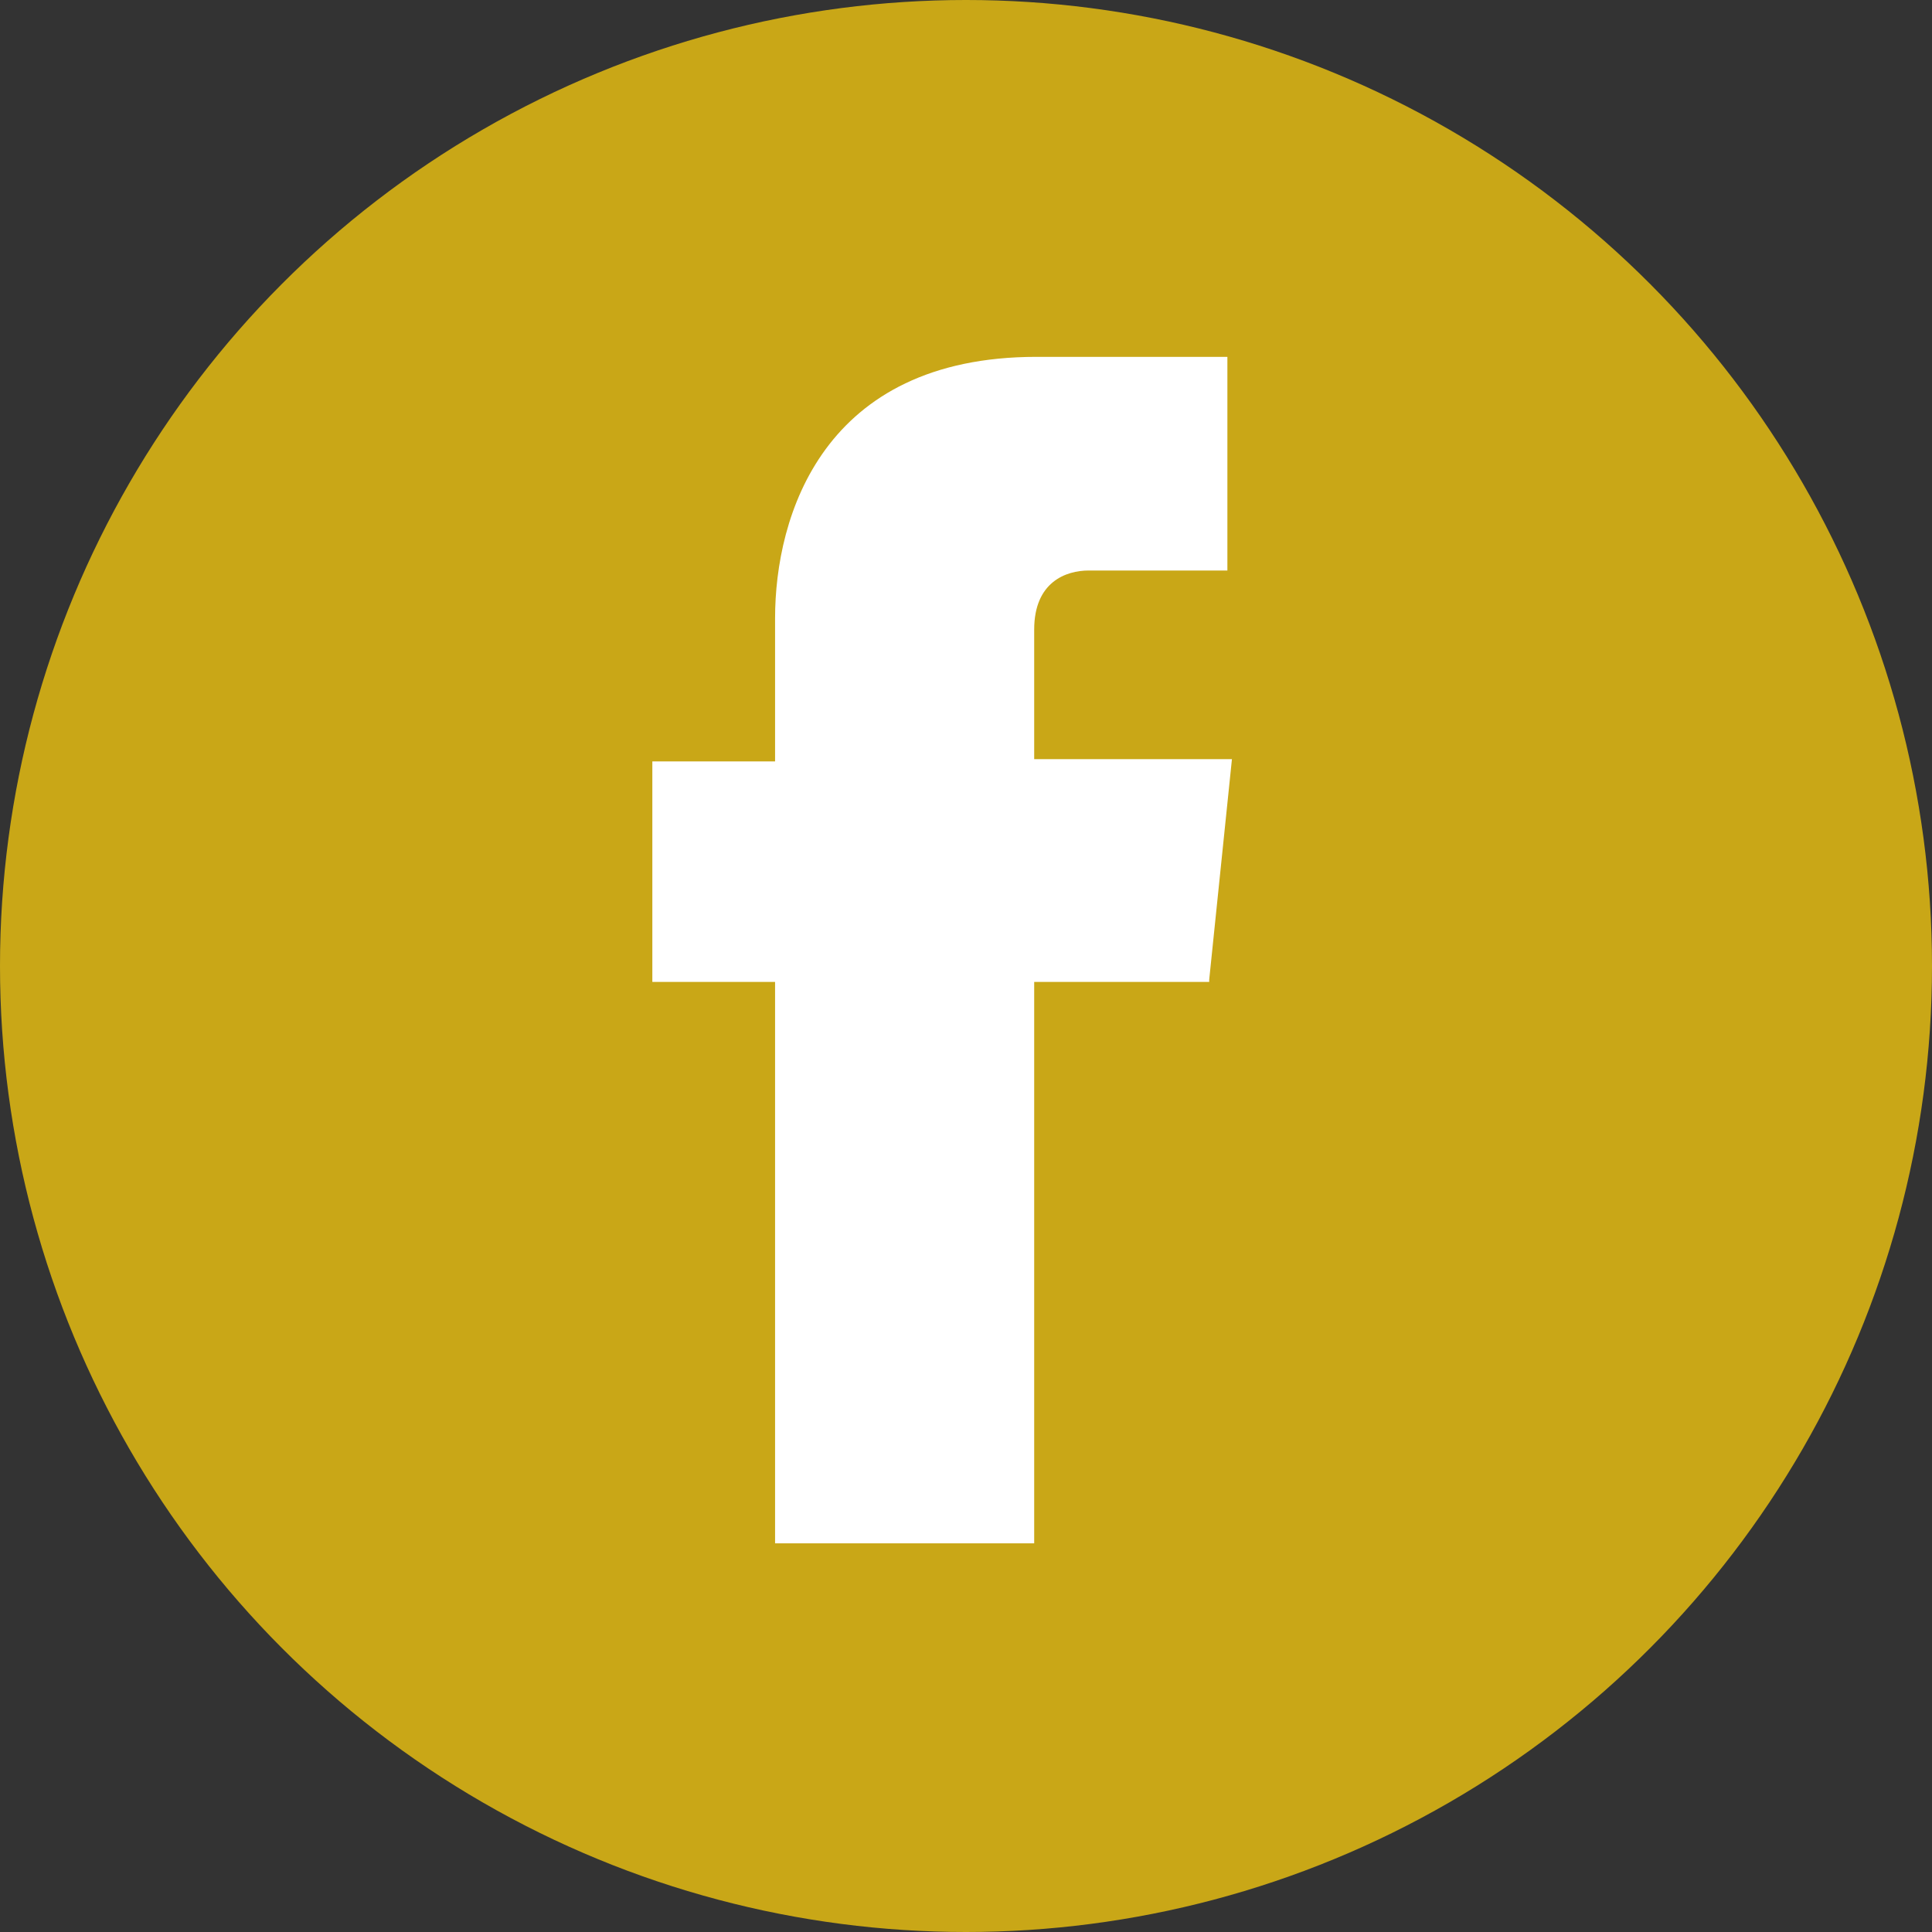
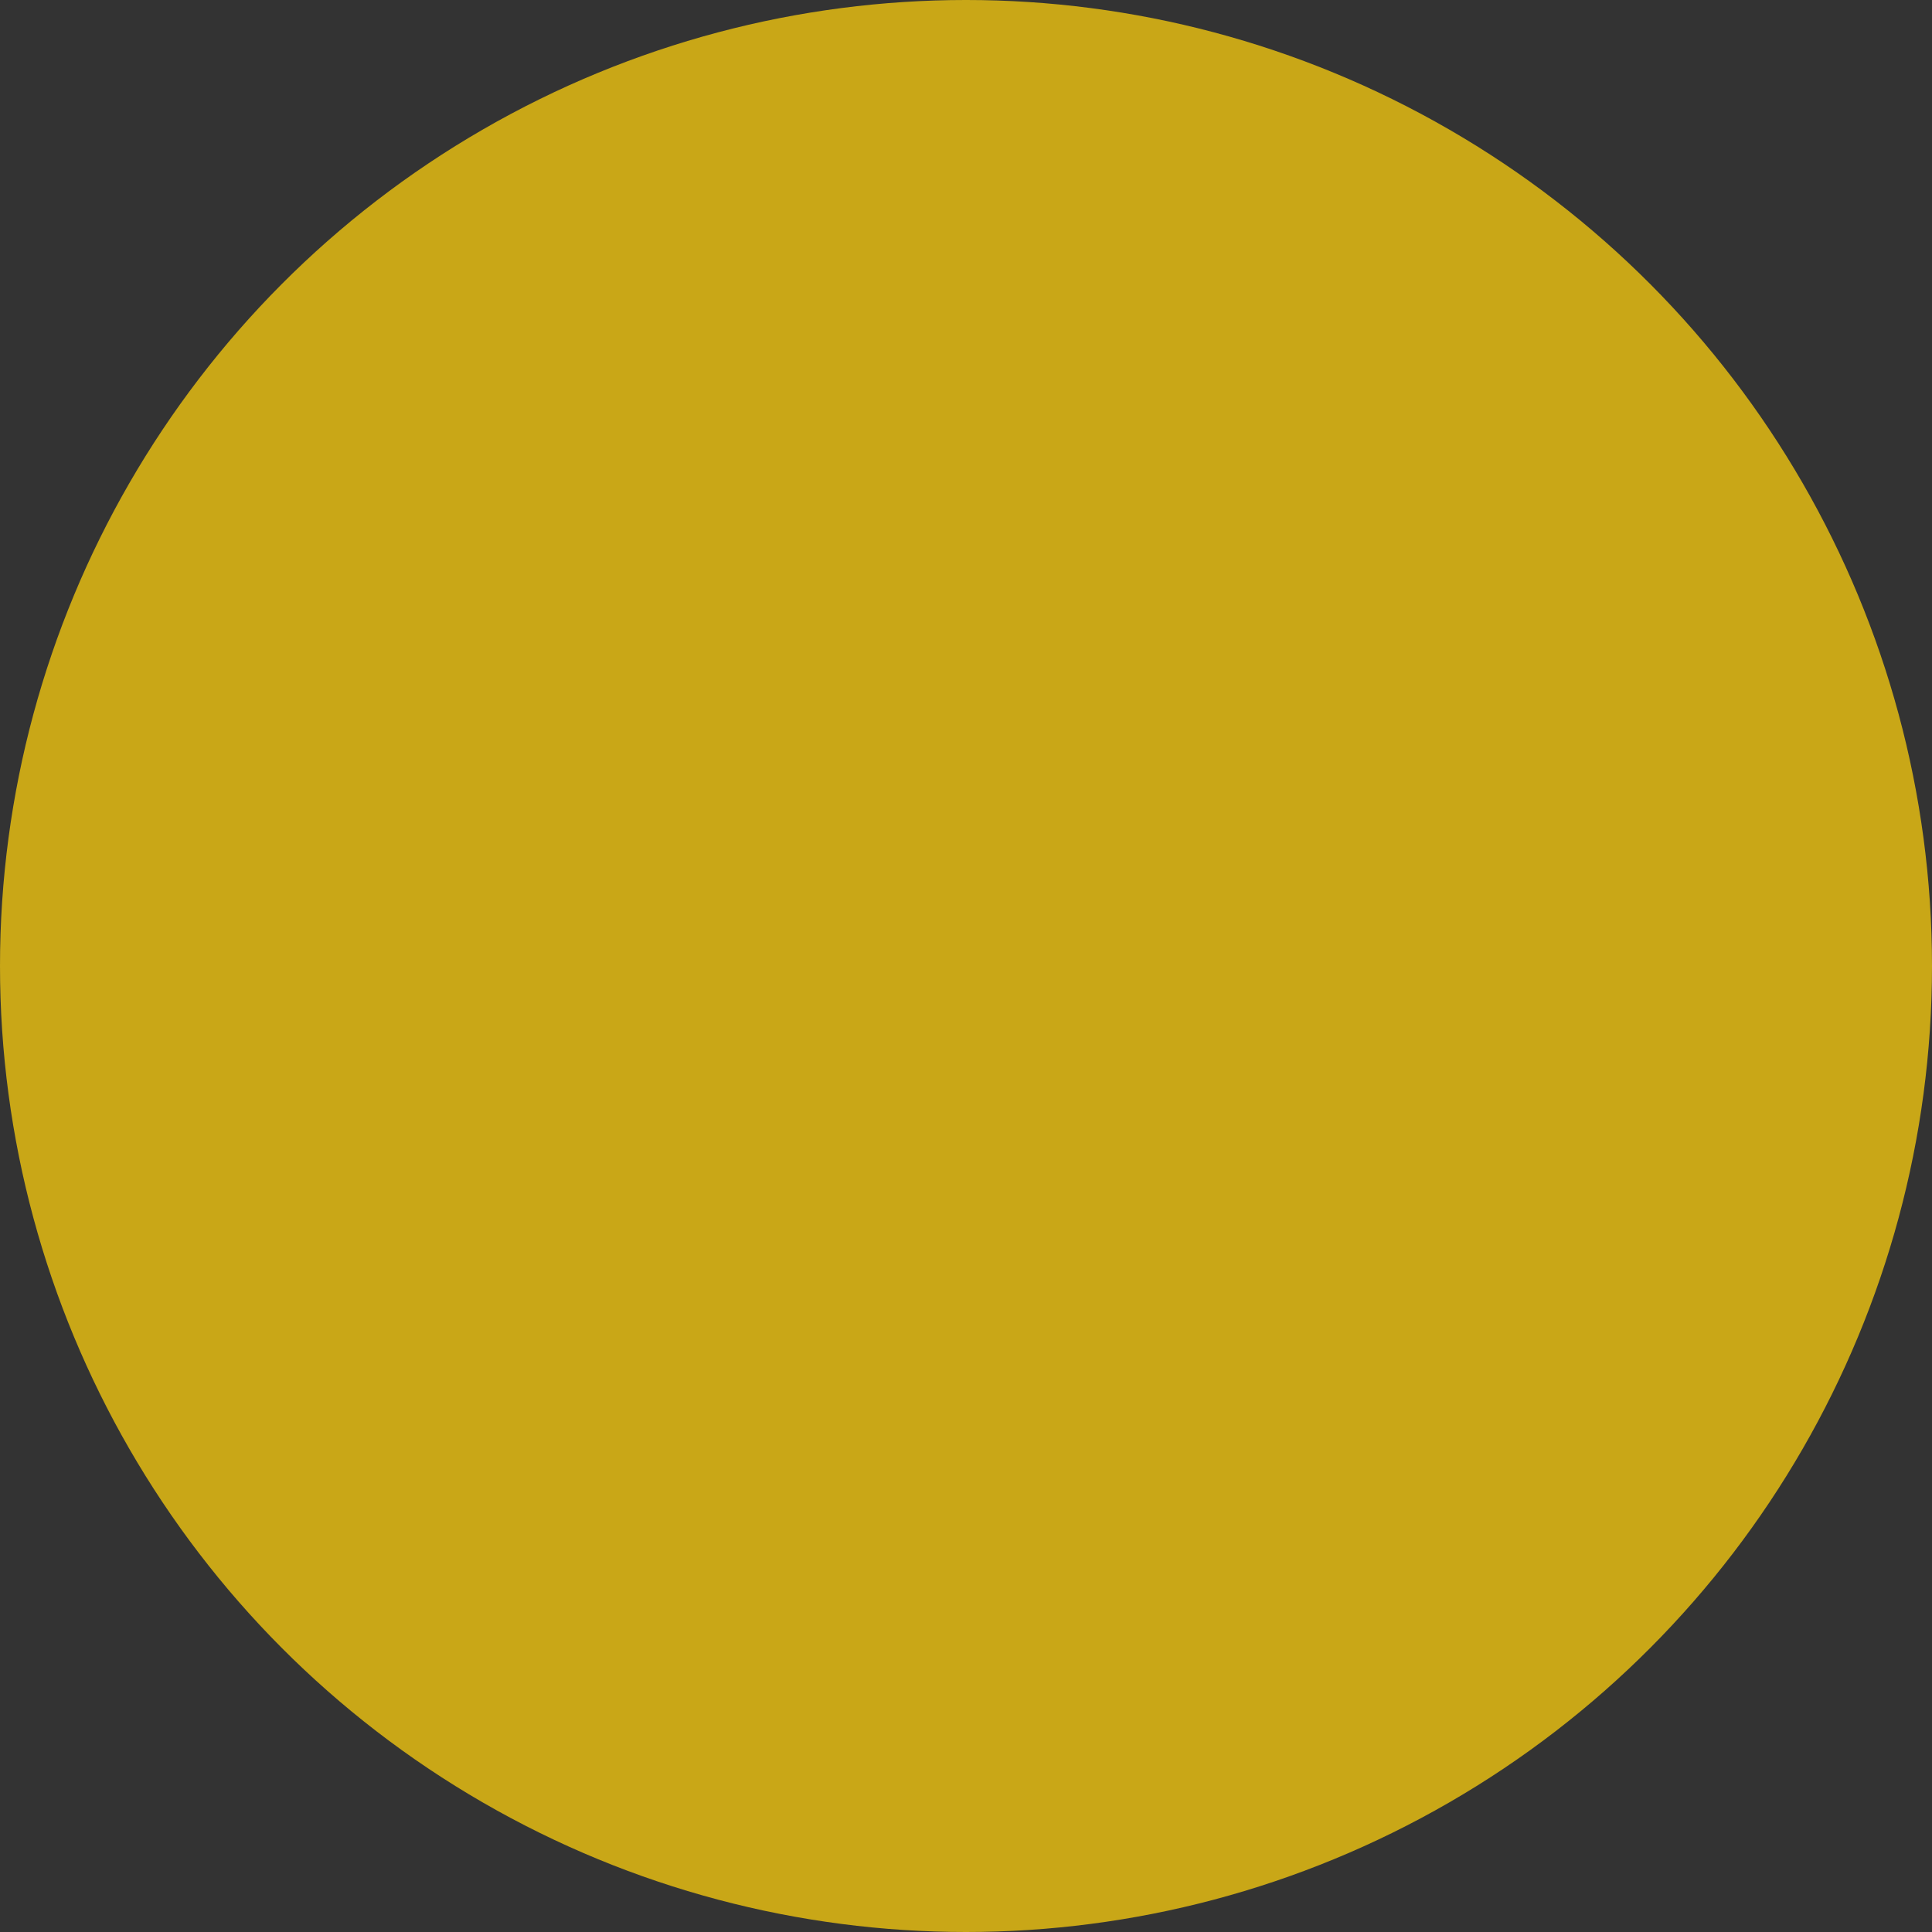
<svg xmlns="http://www.w3.org/2000/svg" id="Laag_1" version="1.1" viewBox="0 0 85 85">
  <rect x="0" y="0" width="85" height="85" fill="#333333" stroke="none" />
  <defs>
    <style>
      .st0 {
        fill: #1d1d1b;
      }

      .st1 {
        fill: #fff;
      }

      .st2 {
        fill: #c9a717;
      }

      .st3 {
        display: none;
      }
    </style>
  </defs>
  <g id="Laag_11">
    <g id="Instagram-4">
      <circle id="back-65" class="st2" cx="42.5" cy="42.5" r="42.5" />
    </g>
  </g>
  <g id="insta" class="st3">
-     <path class="st0" d="M42.5,23c6.3,0,7.1,0,9.6.1,1.5,0,3,.3,4.4.8,2.1.8,3.7,2.4,4.5,4.5.5,1.4.8,2.9.8,4.4v19.2c0,1.5-.3,3-.8,4.4-.8,2.1-2.4,3.7-4.5,4.5-1.4.5-2.9.8-4.4.8h-19.2c-1.5,0-3-.3-4.4-.8-2.1-.8-3.7-2.5-4.5-4.5-.5-1.4-.8-2.9-.8-4.4-.1-2.5-.1-3.3-.1-9.6s0-7.1.1-9.6c0-1.5.3-3,.8-4.4.8-2,2.4-3.7,4.5-4.5,1.4-.5,2.9-.8,4.4-.8,2.5-.1,3.3-.1,9.6-.1M42.5,18.8c-6.5,0-7.3,0-9.8.1-2,0-3.9.4-5.8,1.1-3.2,1.2-5.8,3.8-7,7-.7,1.9-1.1,3.8-1.1,5.8-.1,2.5-.1,3.3-.1,9.8s0,7.3.1,9.8c0,2,.5,3.9,1.2,5.7,1.2,3.2,3.8,5.8,7,7,1.9.7,3.8,1.1,5.8,1.1h19.6c2,0,3.9-.4,5.8-1.1,3.2-1.2,5.8-3.8,7-7,.7-1.9,1.1-3.8,1.1-5.8v-19.6c0-2-.4-3.9-1.1-5.8-1.2-3.2-3.8-5.8-7-7-1.9-.7-3.8-1.1-5.8-1.1-2.5-.1-3.3-.1-9.8-.1h0Z" />
    <path class="st0" d="M42.5,30.3c-6.7,0-12.2,5.5-12.2,12.2s5.5,12.2,12.2,12.2,12.2-5.5,12.2-12.2h0c0-6.7-5.5-12.2-12.2-12.2ZM42.5,50.4c-4.4,0-7.9-3.6-7.9-7.9s3.6-7.9,7.9-7.9,7.9,3.6,7.9,7.9h0c0,4.4-3.6,7.9-7.9,7.9h0Z" />
    <circle class="st0" cx="55.2" cy="29.8" r="2.9" />
  </g>
  <g id="linkedin" class="st3">
    <g>
      <path class="st0" d="M46,36.6c.6-.7,1.1-1.4,1.7-2,1.9-1.8,4.2-2.7,6.9-2.7s2.9.1,4.3.5c3.2.9,5.1,3.2,6,6.3.7,2.4.8,4.8.8,7.3v15.5c0,.5,0,.6-.6.6h-8c-.5,0-.6,0-.6-.6v-14.7c0-1.2,0-2.5-.4-3.7-.6-2.2-2.2-3.3-4.5-3.2-3.2.2-4.8,1.7-5.2,4.9v16.6c0,.5,0,.6-.6.6h-8c-.4,0-.6,0-.6-.5v-28.4c0-.5.2-.6.6-.6h7.6c.5,0,.6,0,.6.6v3.4h0Z" />
      <path class="st0" d="M31.4,47.4v14c0,.5-.1.7-.7.7h-8c-.4,0-.6,0-.6-.5v-28.4c0-.4,0-.5.5-.5h8.1c.5,0,.6.2.6.6v14.1h.1Z" />
      <path class="st0" d="M32.1,23.3c0,2.9-2.4,5.3-5.3,5.3s-5.3-2.4-5.3-5.3,2.4-5.3,5.3-5.3,5.3,2.4,5.3,5.3Z" />
    </g>
  </g>
  <g id="fb">
-     <path class="st1" d="M53.2,43.2h-7.7v24.7h-11.4v-24.7h-5.4v-9.7h5.4v-6.3c0-4.5,2.1-11.5,11.5-11.5h8.4v9.4h-6.1c-1,0-2.4.5-2.4,2.6v5.7h8.7l-1,9.7h0Z" />
-   </g>
+     </g>
</svg>